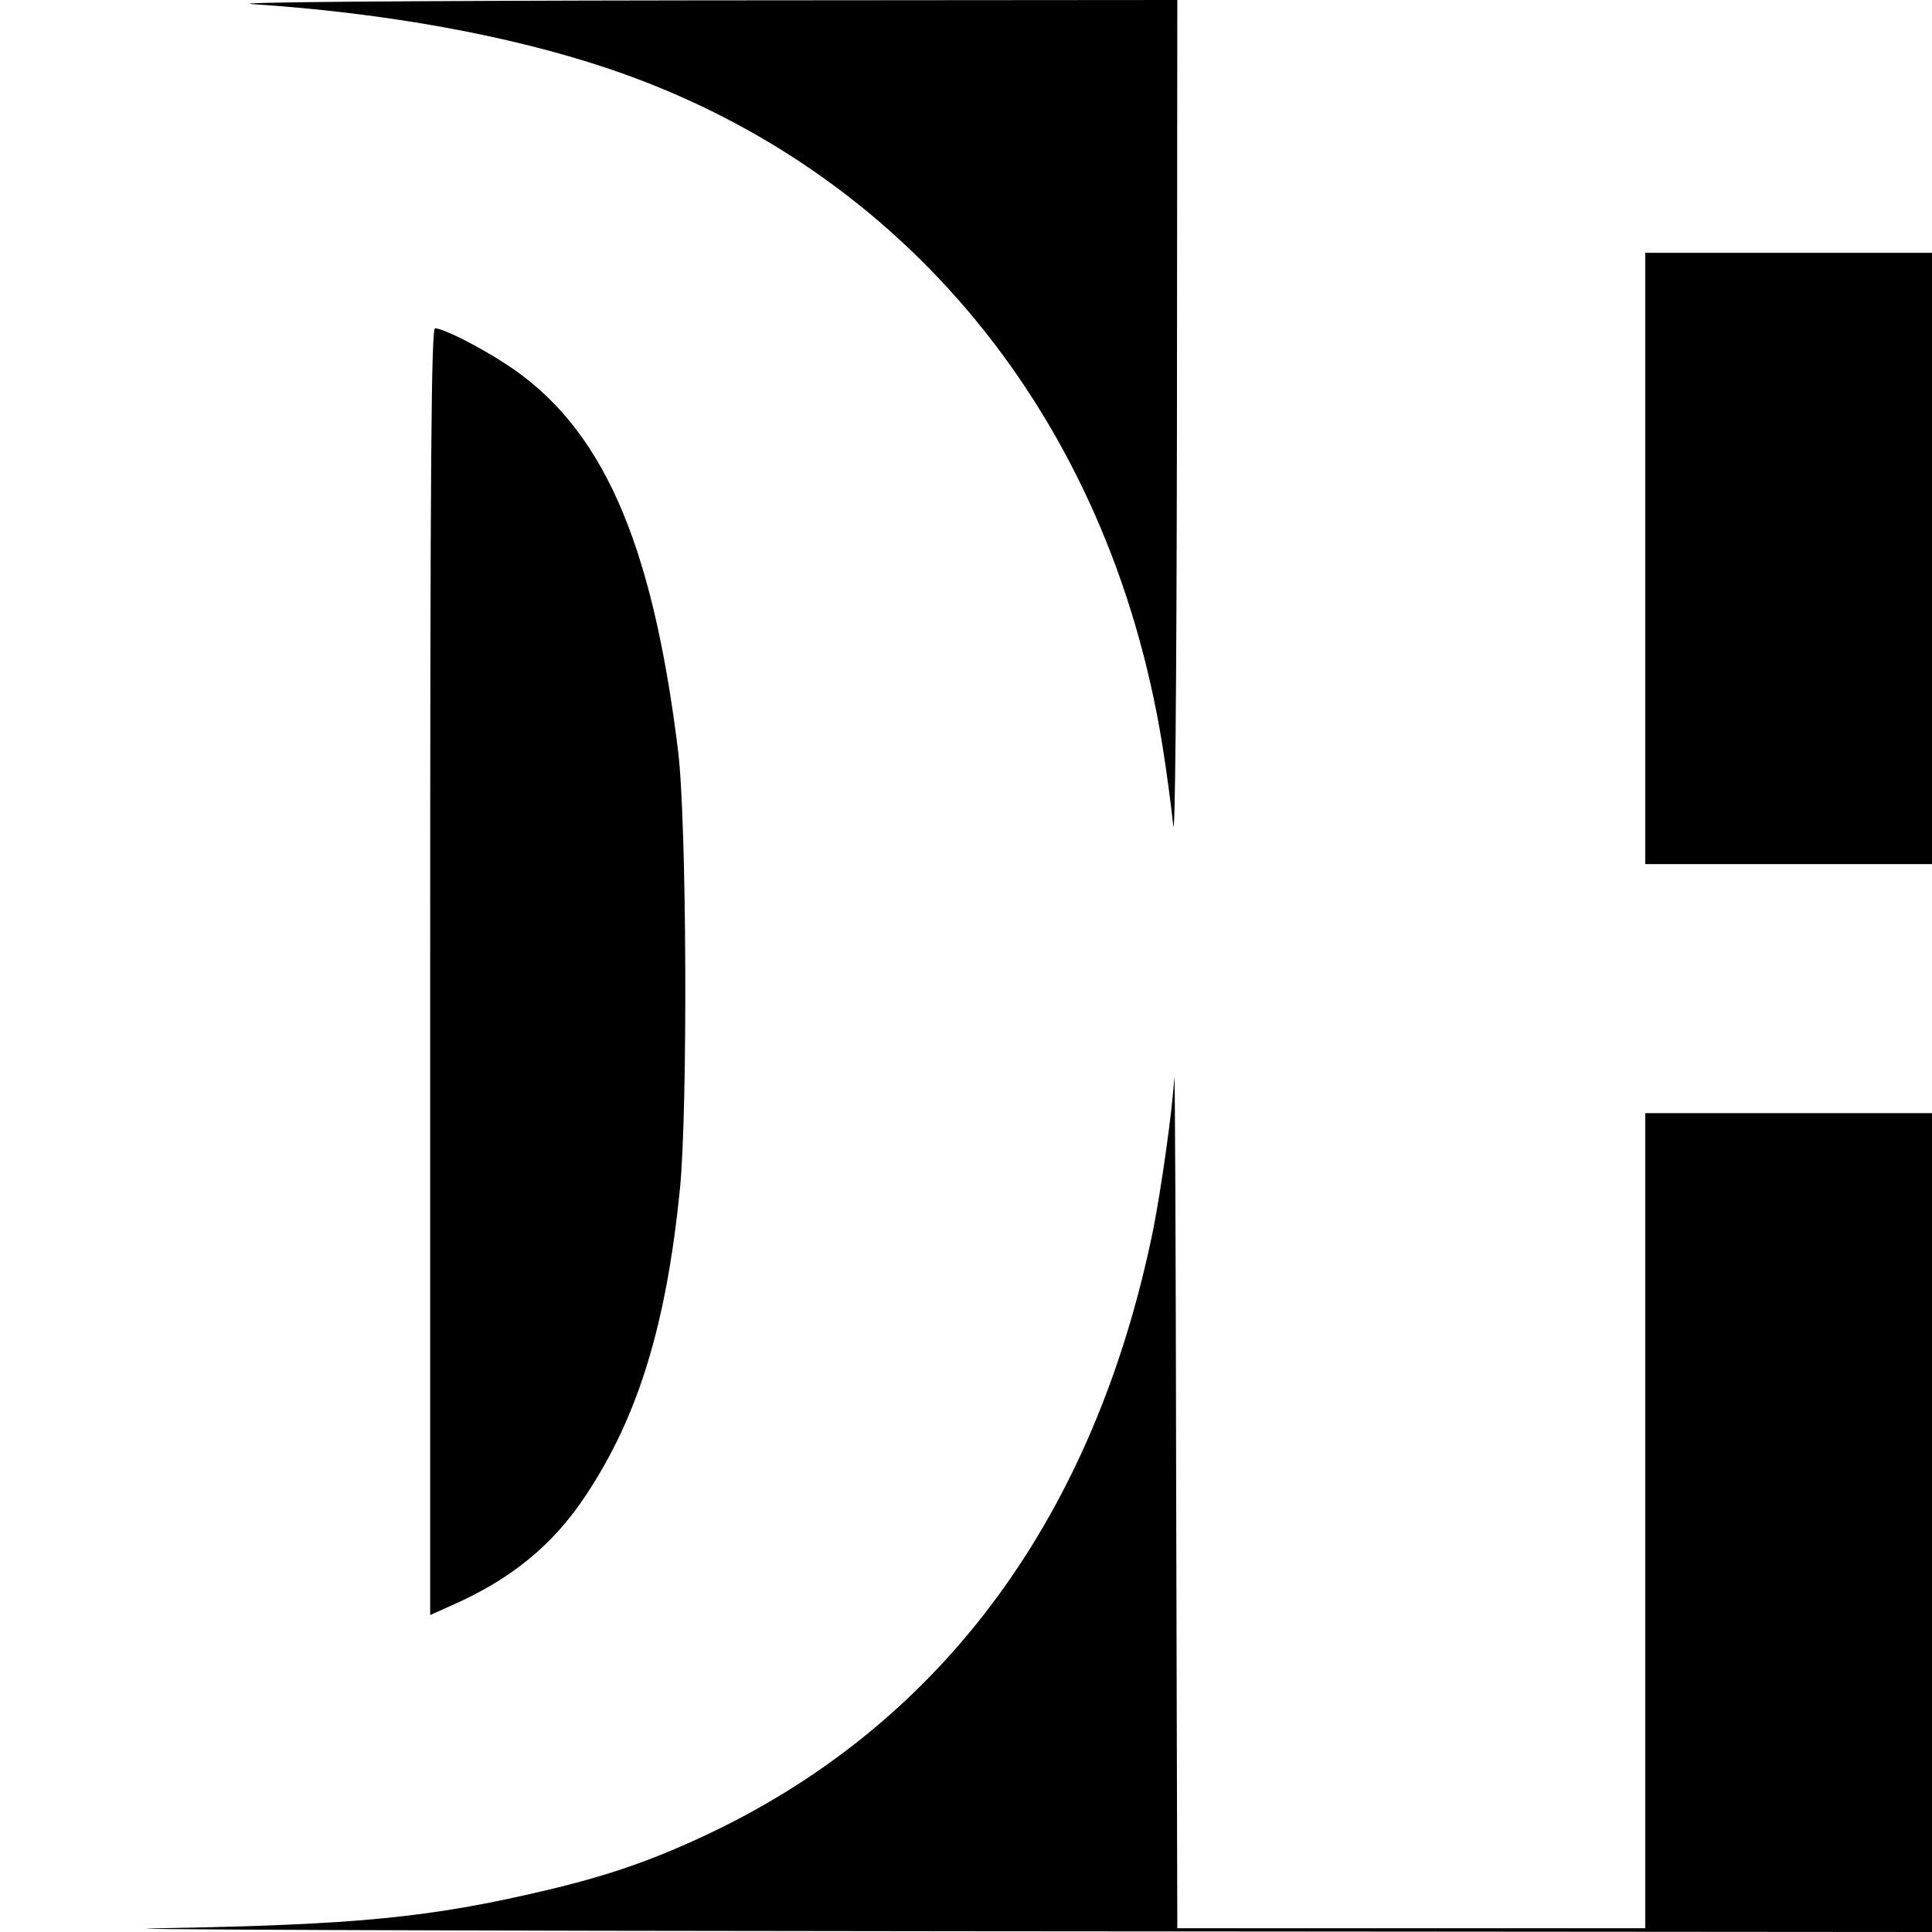
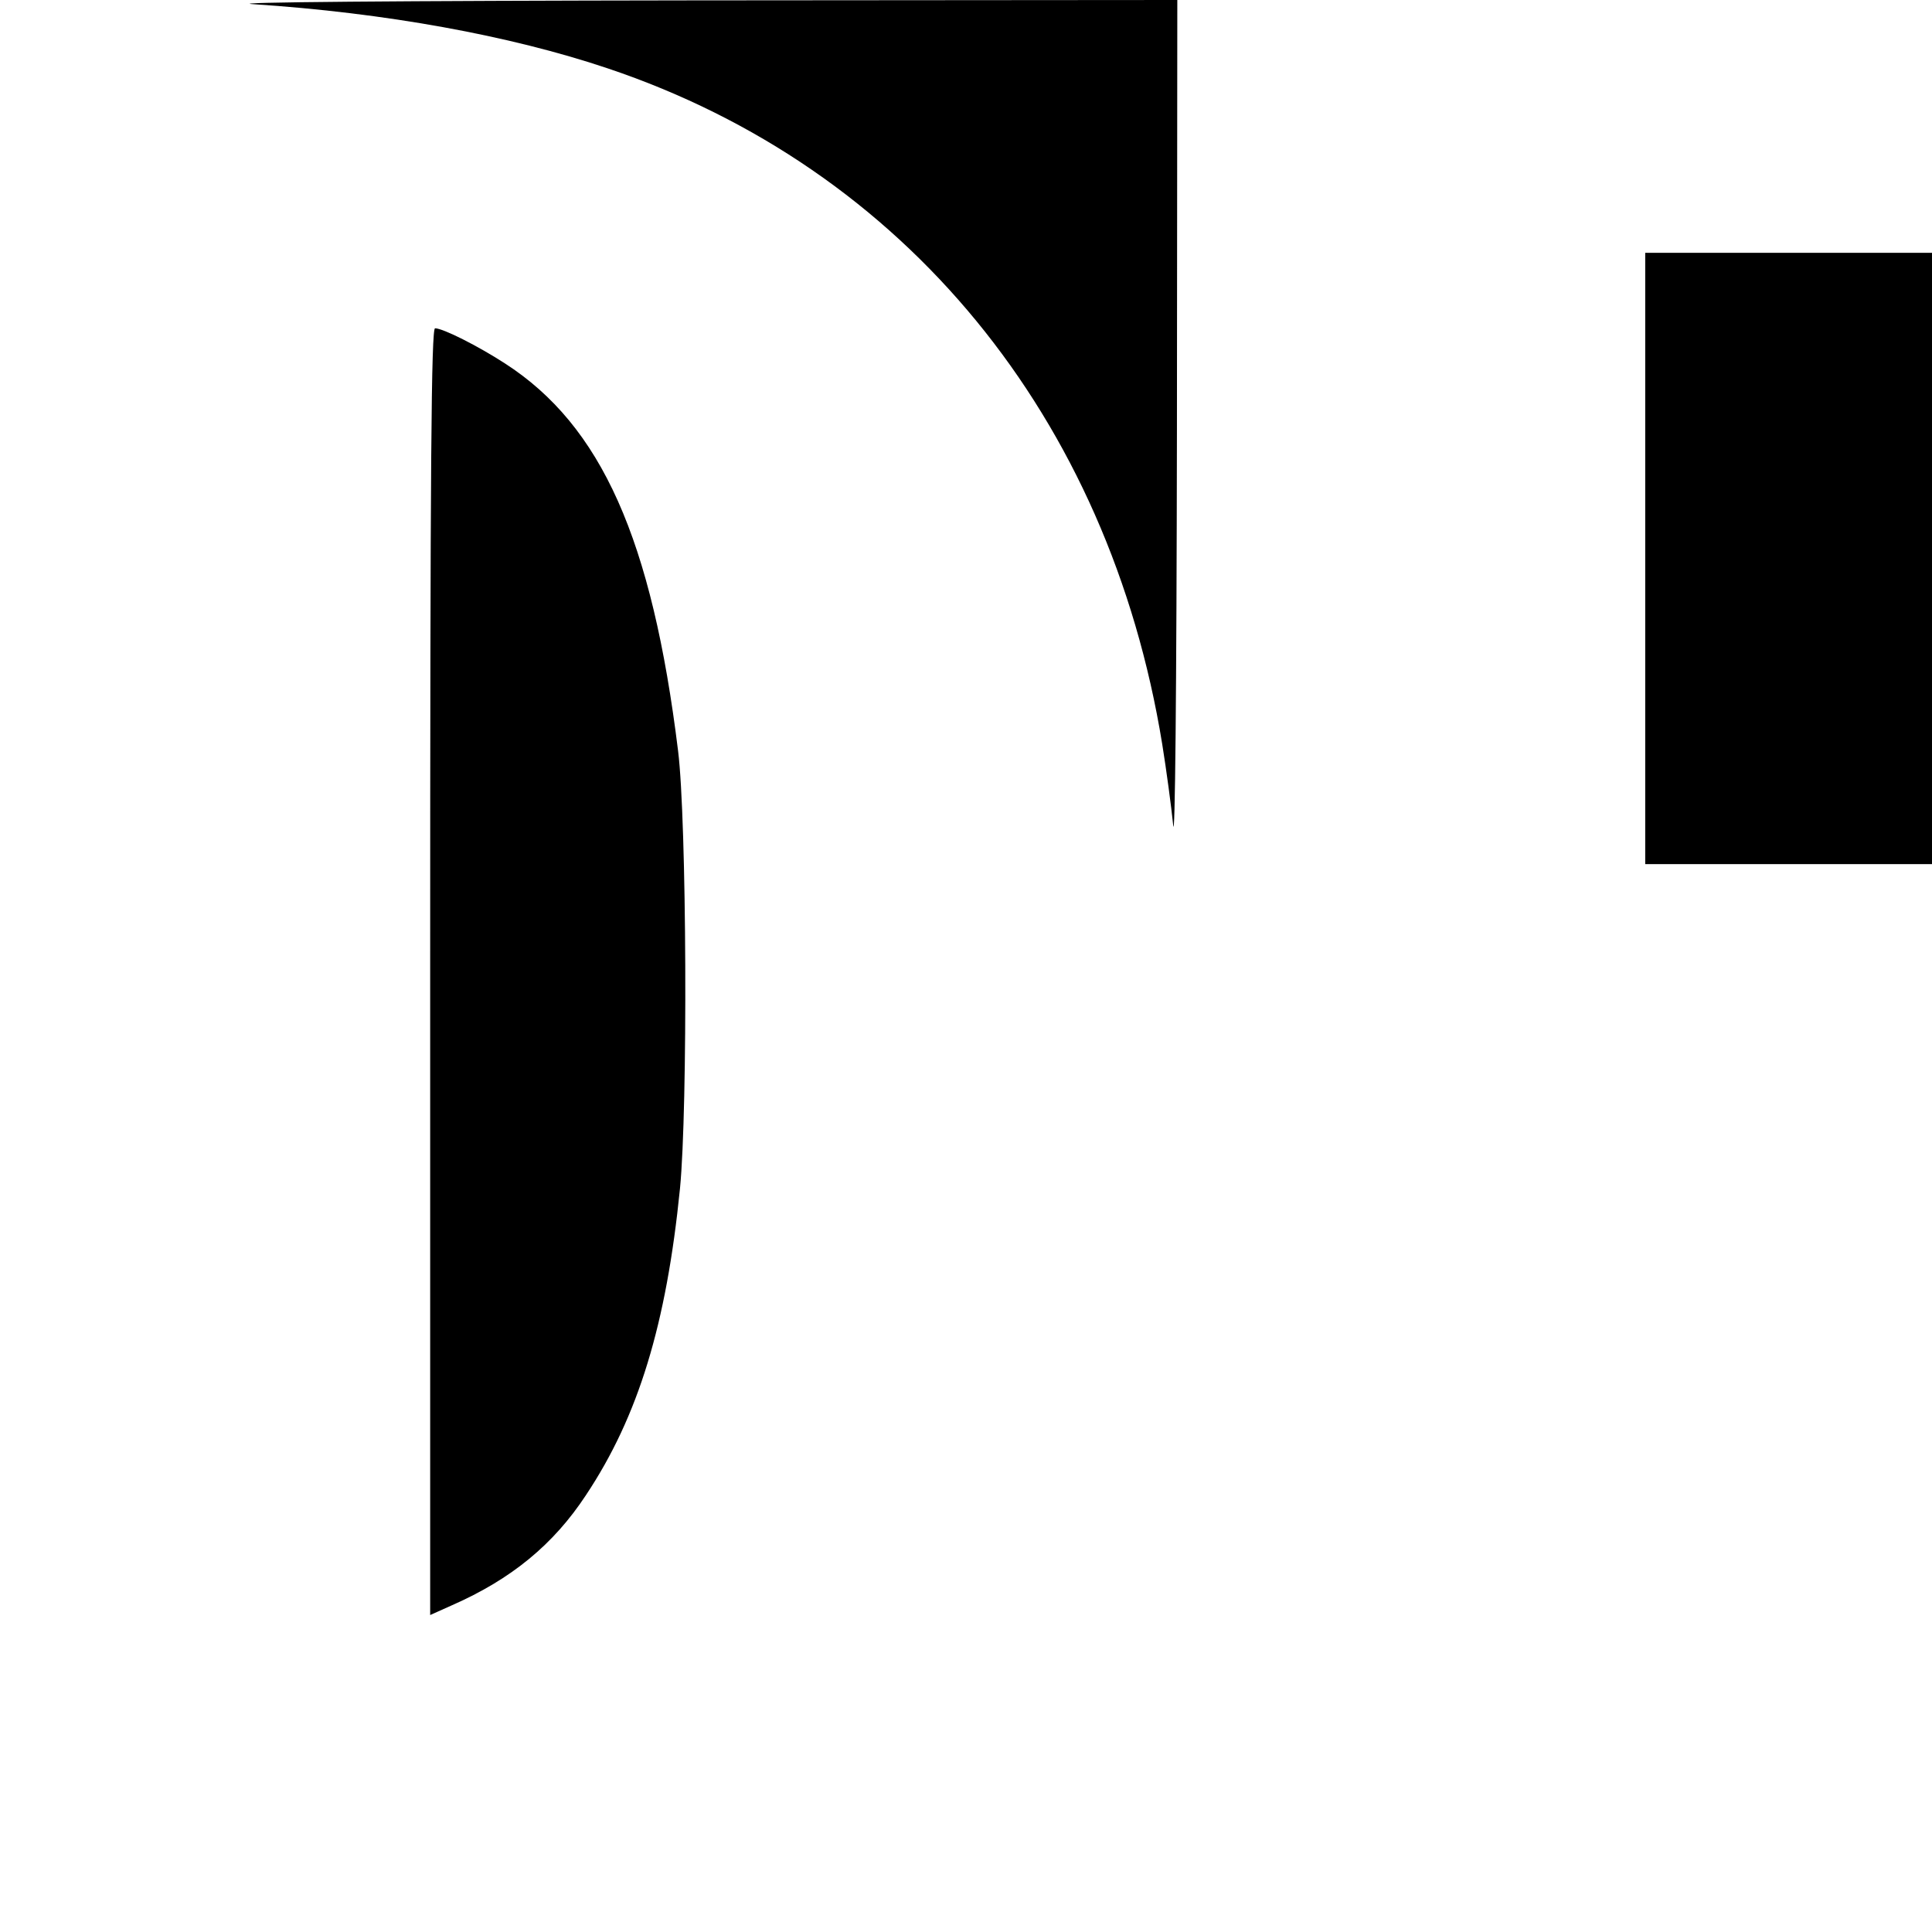
<svg xmlns="http://www.w3.org/2000/svg" version="1.0" width="512pt" height="512pt" viewBox="0 0 512 512" preserveAspectRatio="xMidYMid meet">
  <g transform="translate(0,512) scale(0.1,-0.1)" fill="#000000" stroke="none">
    <path d="M670 5109 c351 -23 681 -83 940 -170 787 -264 1329 -924 1470 -1791 11 -68 24 -165 29 -214 5 -55 9 344 10 1049 l1 1137 -1287 -1 c-787 -1 -1239 -5 -1163 -10z" />
    <path d="M4360 3640 l0 -810 380 0 380 0 0 810 0 810 -380 0 -380 0 0 -810z" />
    <path d="M1140 2545 l0 -1705 58 26 c157 69 269 161 355 292 139 209 213 453 249 812 21 215 18 974 -5 1160 -69 561 -203 862 -459 1027 -71 46 -164 93 -185 93 -10 0 -13 -348 -13 -1705z" />
-     <path d="M3112 2265 c-5 -88 -34 -292 -56 -404 -154 -754 -552 -1299 -1166 -1595 -153 -73 -271 -115 -445 -156 -305 -72 -500 -91 -1020 -100 -237 -3 723 -7 2133 -8 l2562 -2 0 1085 0 1085 -380 0 -380 0 0 -1080 0 -1080 -620 0 -620 0 -3 1148 c-1 631 -3 1129 -5 1107z" />
  </g>
</svg>